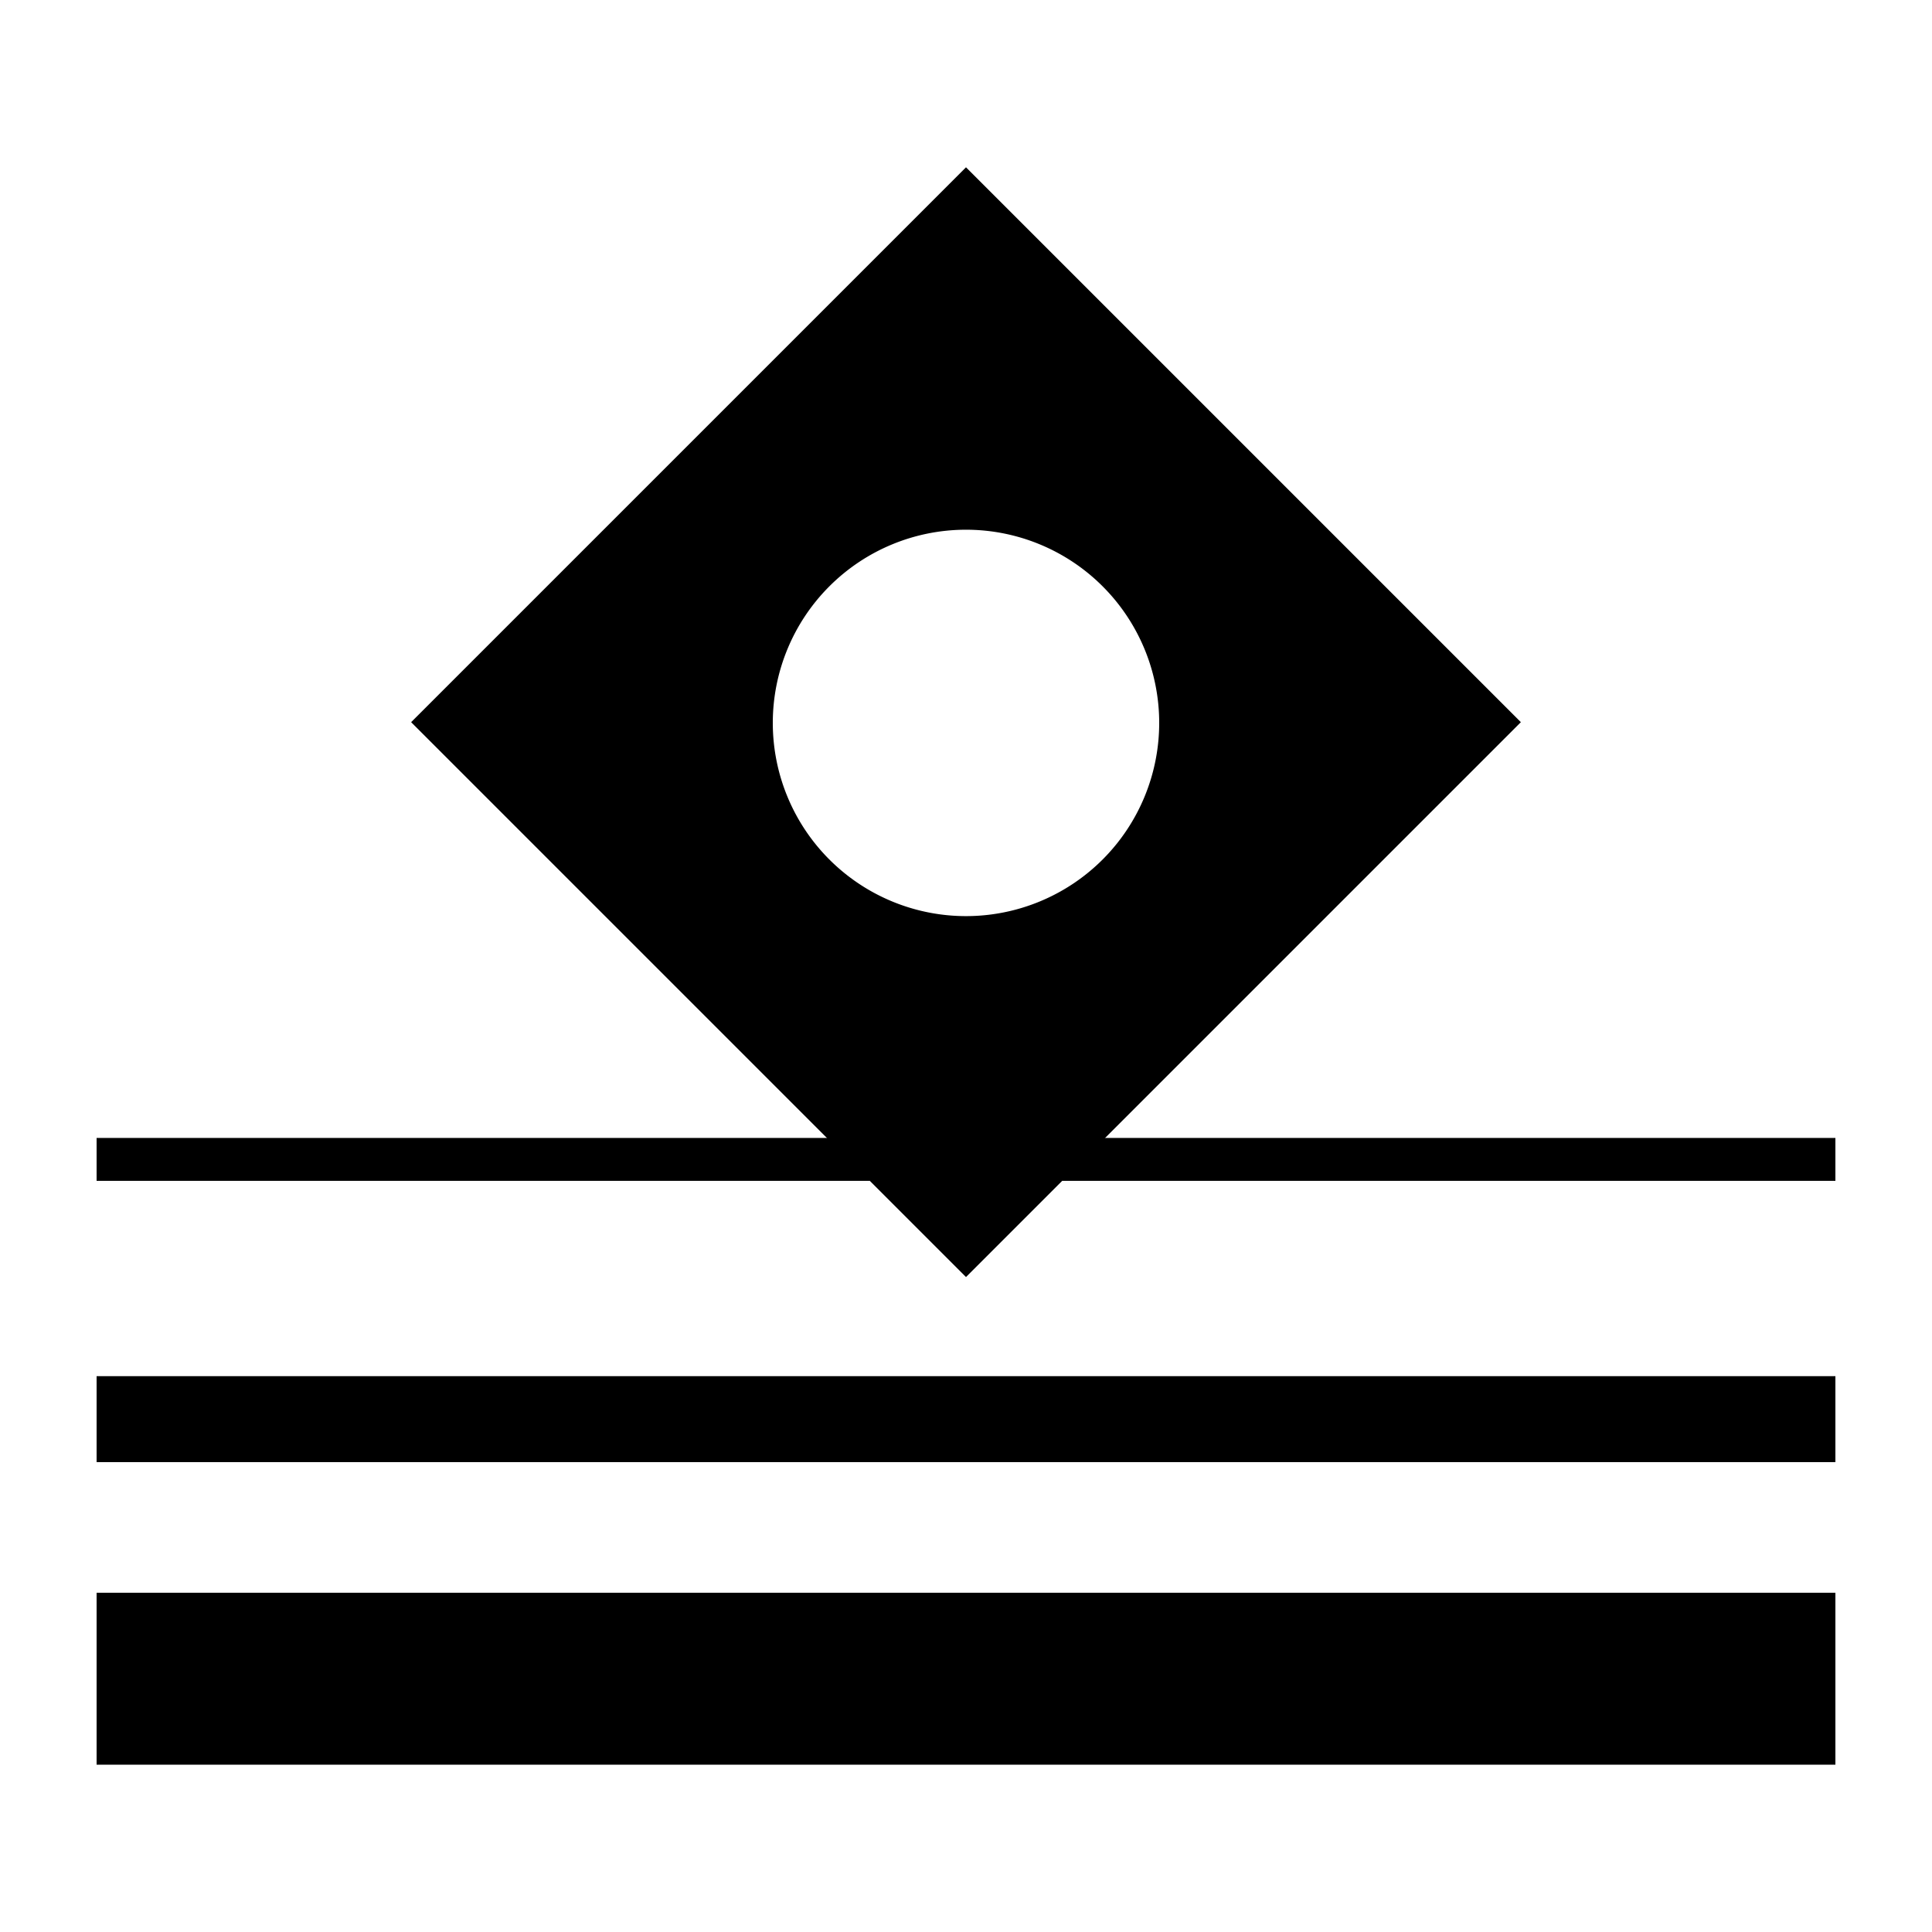
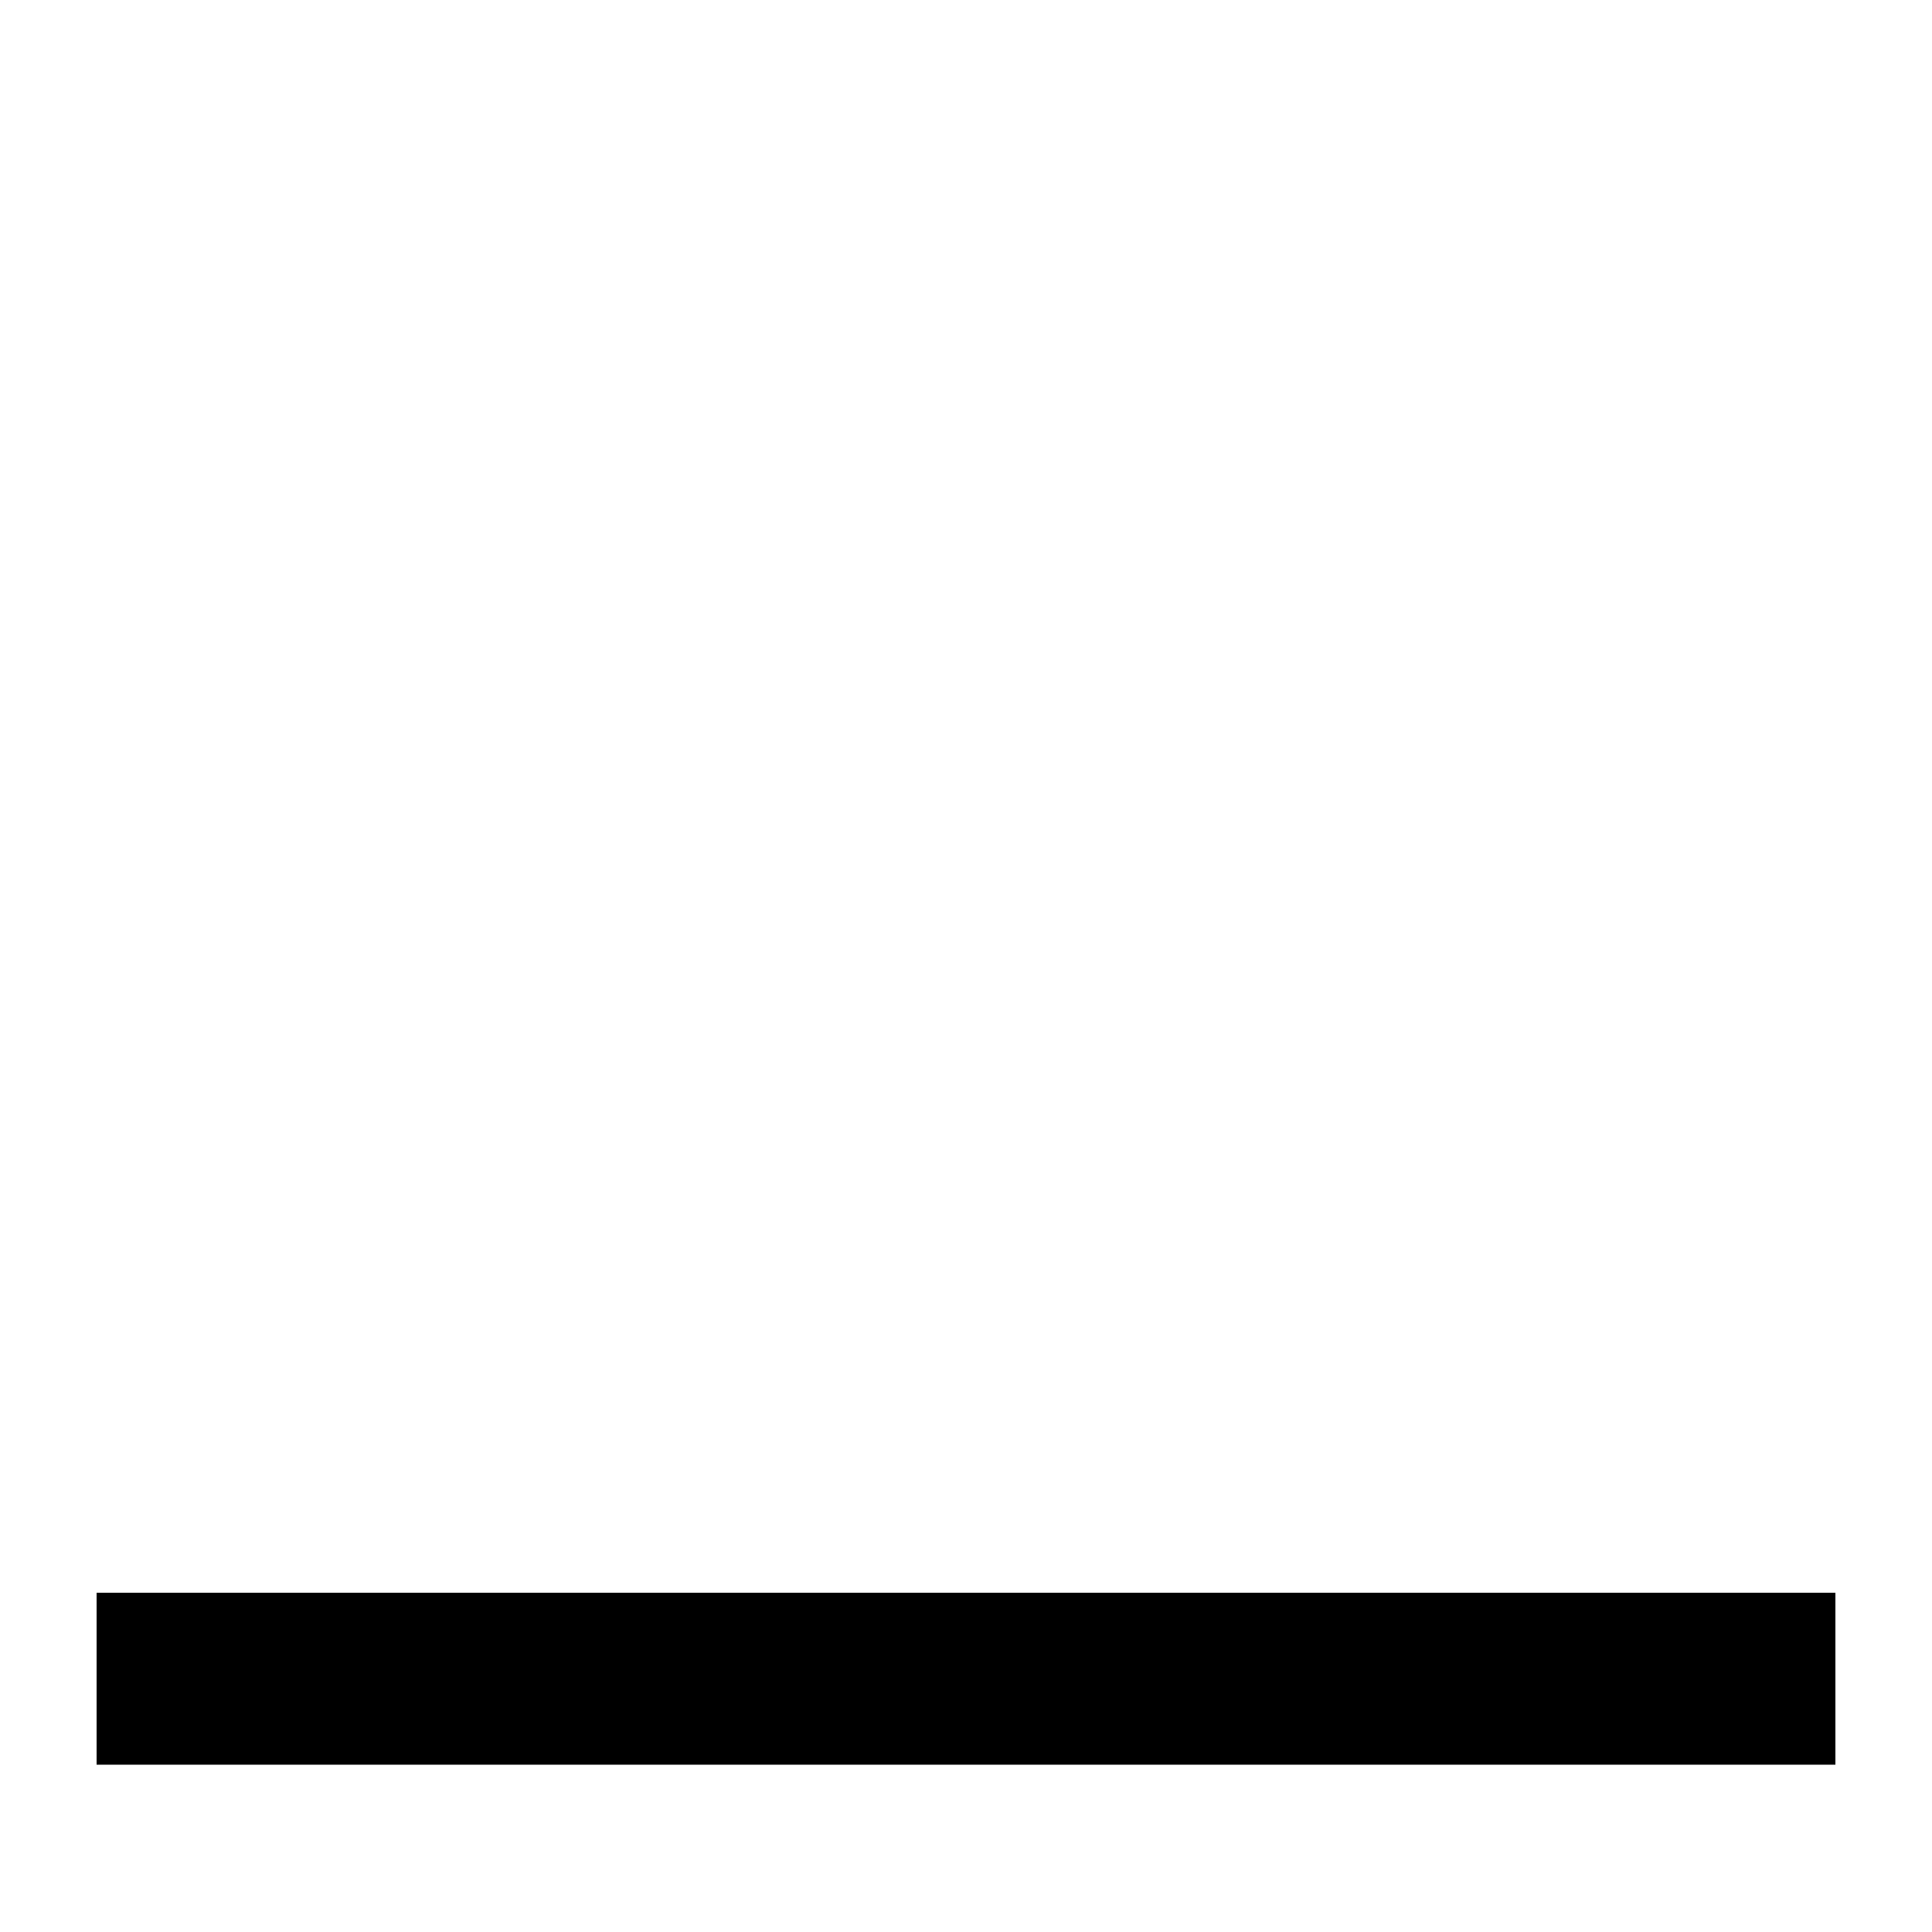
<svg xmlns="http://www.w3.org/2000/svg" id="Layer_1" data-name="Layer 1" viewBox="0 0 100 100">
-   <rect x="5" y="58.9" width="90" height="2.22" />
-   <rect x="5" y="71.23" width="90" height="4.45" />
  <rect x="5" y="82.44" width="90" height="8.9" />
-   <path d="M50,8.66,21.28,37.38,50,66.1,78.72,37.38ZM42.91,44.47a10,10,0,1,1,14.18,0A10,10,0,0,1,42.91,44.47Z" />
</svg>